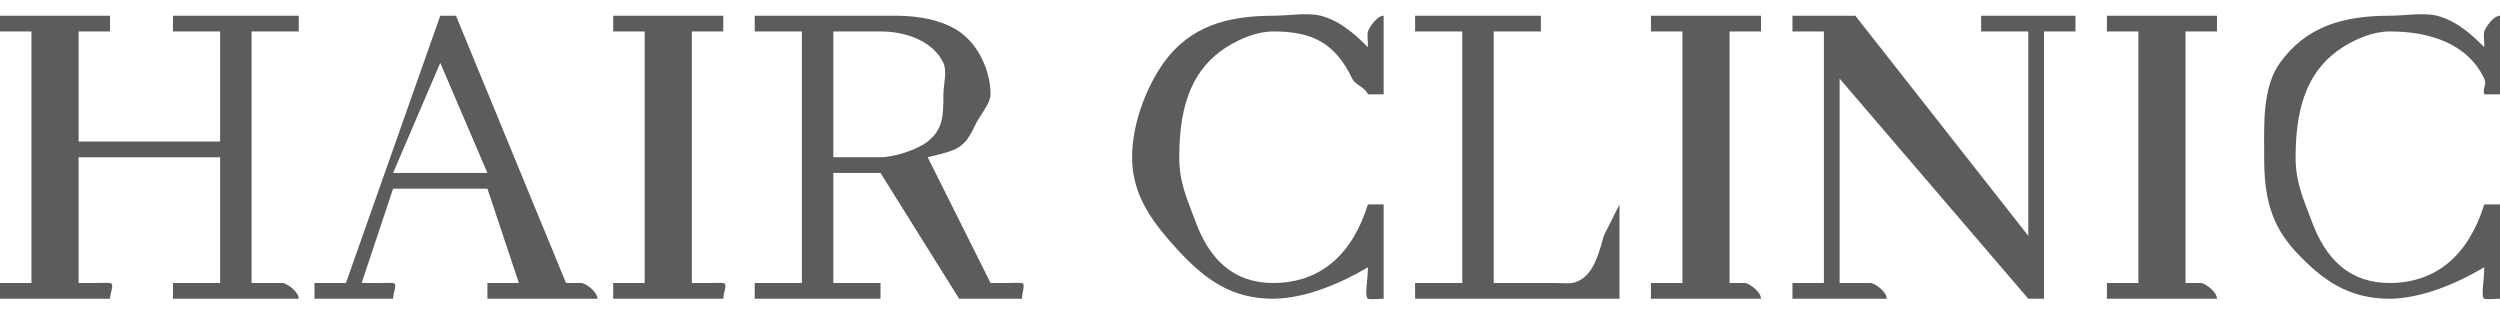
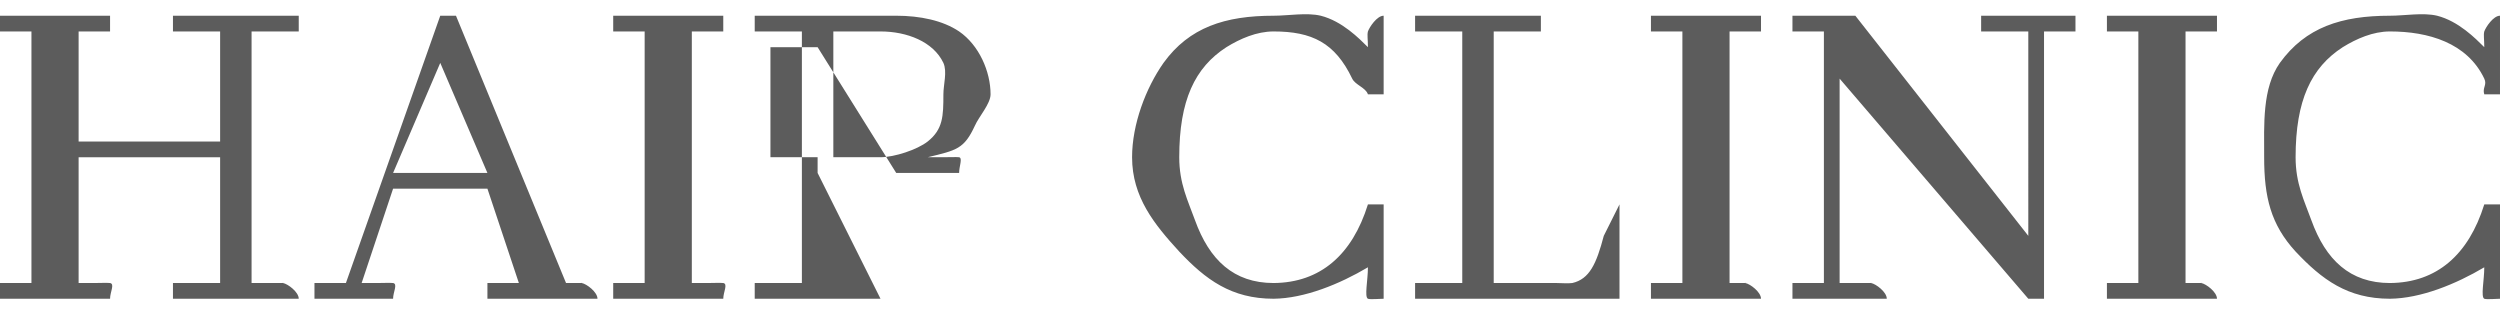
<svg xmlns="http://www.w3.org/2000/svg" width="159" height="20" fill="none">
-   <path d="M7 19H0v-1h2V2H0V1h7v1H5v7h9V2h-3V1h8v1h-3v16h2c-.098-.02.098 0 0 0 .312.058 1 .574 1 1h-8v-1h3v-8H5v8h1c.097 0 .903-.02 1 0 .312.058 0 .574 0 1Zm31 0h-7v-1h2l-2-6h-6l-2 6h1c.098 0 .902-.02 1 0 .312.058 0 .574 0 1h-5v-1h2l6-17h1l7 17h1c-.097-.02.097 0 0 0 .312.058 1 .574 1 1Zm-7-8-3-7-3 7h6Zm15 8h-7v-1h2V2h-2V1h7v1h-2v16h1c.097 0 .903-.02 1 0 .312.058 0 .574 0 1Zm10 0h-8v-1h3V2h-3V1h9c1.52 0 2.967.303 4 1 1.267.87 2 2.548 2 4 0 .6-.747 1.42-1 2-.682 1.47-1.148 1.555-3 2l4 8h1c.136 0 .903-.02 1 0 .234.058 0 .574 0 1h-4l-5-8h-3v7h3v1Zm0-17h-3v8h3c.877 0 2.337-.478 3-1 .975-.774 1-1.607 1-3 0-.62.253-1.439 0-2-.643-1.355-2.324-2-4-2Zm31 15c-1.793 1.064-4.031 1.98-6 2-2.69 0-4.324-1.22-6-3-1.579-1.723-3-3.465-3-6 0-2.09.87-4.394 2-6 1.637-2.265 3.92-3 7-3 .936 0 2.103-.213 3 0 1.365.348 2.435 1.439 3 2 0-.523-.058-.768 0-1 .097-.271.571-1 1-1v5h-1c-.136-.426-.805-.594-1-1-1.092-2.284-2.563-3-5-3-1.072 0-2.123.458-3 1-2.008 1.297-3 3.38-3 7 0 1.684.552 2.761 1 4 .916 2.535 2.466 4 5 4 2.982-.02 5.006-1.807 6-5h1v6c-.234 0-.864.058-1 0-.234-.116 0-1.187 0-2Zm16 2H90v-1h3V2h-3V1h8v1h-3v16h4c.214 0 .766.039 1 0 1.092-.252 1.532-1.22 2-3l1-2v6Zm9 0h-7v-1h2V2h-2V1h7v1h-2v16h1c-.097-.02.097 0 0 0 .312.058 1 .574 1 1Zm14-17V1h6v1h-2v17h-1L117 5v13h2c-.097-.02.097 0 0 0 .312.058 1 .574 1 1h-6v-1h2V2h-2V1h4l11 14V2h-3Zm15 17h-7v-1h2V2h-2V1h7v1h-2v16h1c-.097-.02.097 0 0 0 .312.058 1 .574 1 1Zm17-2c-1.793 1.064-4.031 1.98-6 2-2.69 0-4.324-1.22-6-3-1.579-1.723-2-3.465-2-6 0-2.09-.131-4.394 1-6 1.637-2.265 3.92-3 7-3 .936 0 2.103-.213 3 0 1.364.348 2.435 1.439 3 2 0-.523-.058-.768 0-1 .097-.271.571-1 1-1v5h-1c-.136-.426.195-.594 0-1-1.092-2.284-3.563-3-6-3-1.072 0-2.123.458-3 1-2.008 1.297-3 3.38-3 7 0 1.684.552 2.761 1 4 .916 2.535 2.466 4 5 4 2.982-.02 5.006-1.807 6-5h1v6c-.234 0-.864.058-1 0-.234-.116 0-1.187 0-2Z" fill="#5C5C5C" />
+   <path d="M7 19H0v-1h2V2H0V1h7v1H5v7h9V2h-3V1h8v1h-3v16h2c-.098-.02.098 0 0 0 .312.058 1 .574 1 1h-8v-1h3v-8H5v8h1c.097 0 .903-.02 1 0 .312.058 0 .574 0 1Zm31 0h-7v-1h2l-2-6h-6l-2 6h1c.098 0 .902-.02 1 0 .312.058 0 .574 0 1h-5v-1h2l6-17h1l7 17h1c-.097-.02.097 0 0 0 .312.058 1 .574 1 1Zm-7-8-3-7-3 7h6Zm15 8h-7v-1h2V2h-2V1h7v1h-2v16h1c.097 0 .903-.02 1 0 .312.058 0 .574 0 1Zm10 0h-8v-1h3V2h-3V1h9c1.52 0 2.967.303 4 1 1.267.87 2 2.548 2 4 0 .6-.747 1.42-1 2-.682 1.47-1.148 1.555-3 2h1c.136 0 .903-.02 1 0 .234.058 0 .574 0 1h-4l-5-8h-3v7h3v1Zm0-17h-3v8h3c.877 0 2.337-.478 3-1 .975-.774 1-1.607 1-3 0-.62.253-1.439 0-2-.643-1.355-2.324-2-4-2Zm31 15c-1.793 1.064-4.031 1.98-6 2-2.69 0-4.324-1.22-6-3-1.579-1.723-3-3.465-3-6 0-2.09.87-4.394 2-6 1.637-2.265 3.92-3 7-3 .936 0 2.103-.213 3 0 1.365.348 2.435 1.439 3 2 0-.523-.058-.768 0-1 .097-.271.571-1 1-1v5h-1c-.136-.426-.805-.594-1-1-1.092-2.284-2.563-3-5-3-1.072 0-2.123.458-3 1-2.008 1.297-3 3.38-3 7 0 1.684.552 2.761 1 4 .916 2.535 2.466 4 5 4 2.982-.02 5.006-1.807 6-5h1v6c-.234 0-.864.058-1 0-.234-.116 0-1.187 0-2Zm16 2H90v-1h3V2h-3V1h8v1h-3v16h4c.214 0 .766.039 1 0 1.092-.252 1.532-1.22 2-3l1-2v6Zm9 0h-7v-1h2V2h-2V1h7v1h-2v16h1c-.097-.02.097 0 0 0 .312.058 1 .574 1 1Zm14-17V1h6v1h-2v17h-1L117 5v13h2c-.097-.02.097 0 0 0 .312.058 1 .574 1 1h-6v-1h2V2h-2V1h4l11 14V2h-3Zm15 17h-7v-1h2V2h-2V1h7v1h-2v16h1c-.097-.02.097 0 0 0 .312.058 1 .574 1 1Zm17-2c-1.793 1.064-4.031 1.98-6 2-2.69 0-4.324-1.22-6-3-1.579-1.723-2-3.465-2-6 0-2.09-.131-4.394 1-6 1.637-2.265 3.92-3 7-3 .936 0 2.103-.213 3 0 1.364.348 2.435 1.439 3 2 0-.523-.058-.768 0-1 .097-.271.571-1 1-1v5h-1c-.136-.426.195-.594 0-1-1.092-2.284-3.563-3-6-3-1.072 0-2.123.458-3 1-2.008 1.297-3 3.38-3 7 0 1.684.552 2.761 1 4 .916 2.535 2.466 4 5 4 2.982-.02 5.006-1.807 6-5h1v6c-.234 0-.864.058-1 0-.234-.116 0-1.187 0-2Z" fill="#5C5C5C" />
</svg>